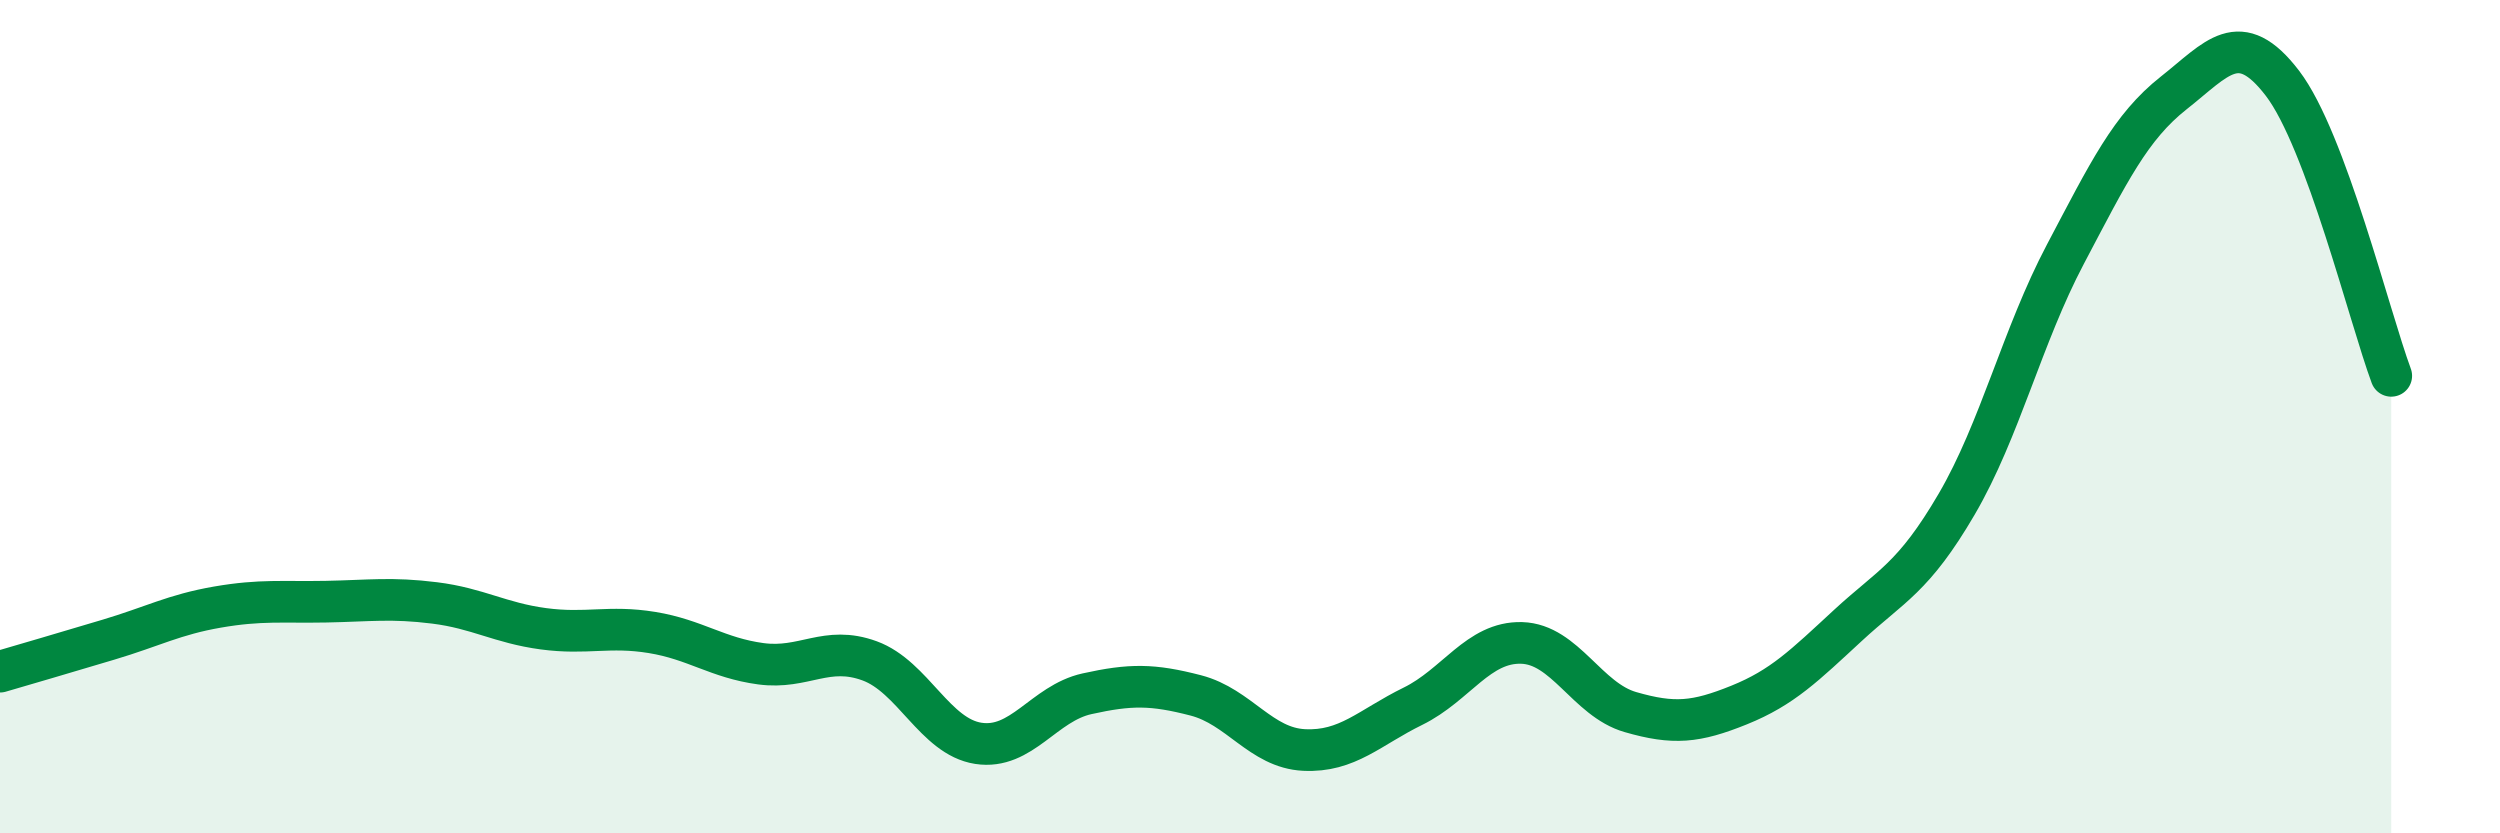
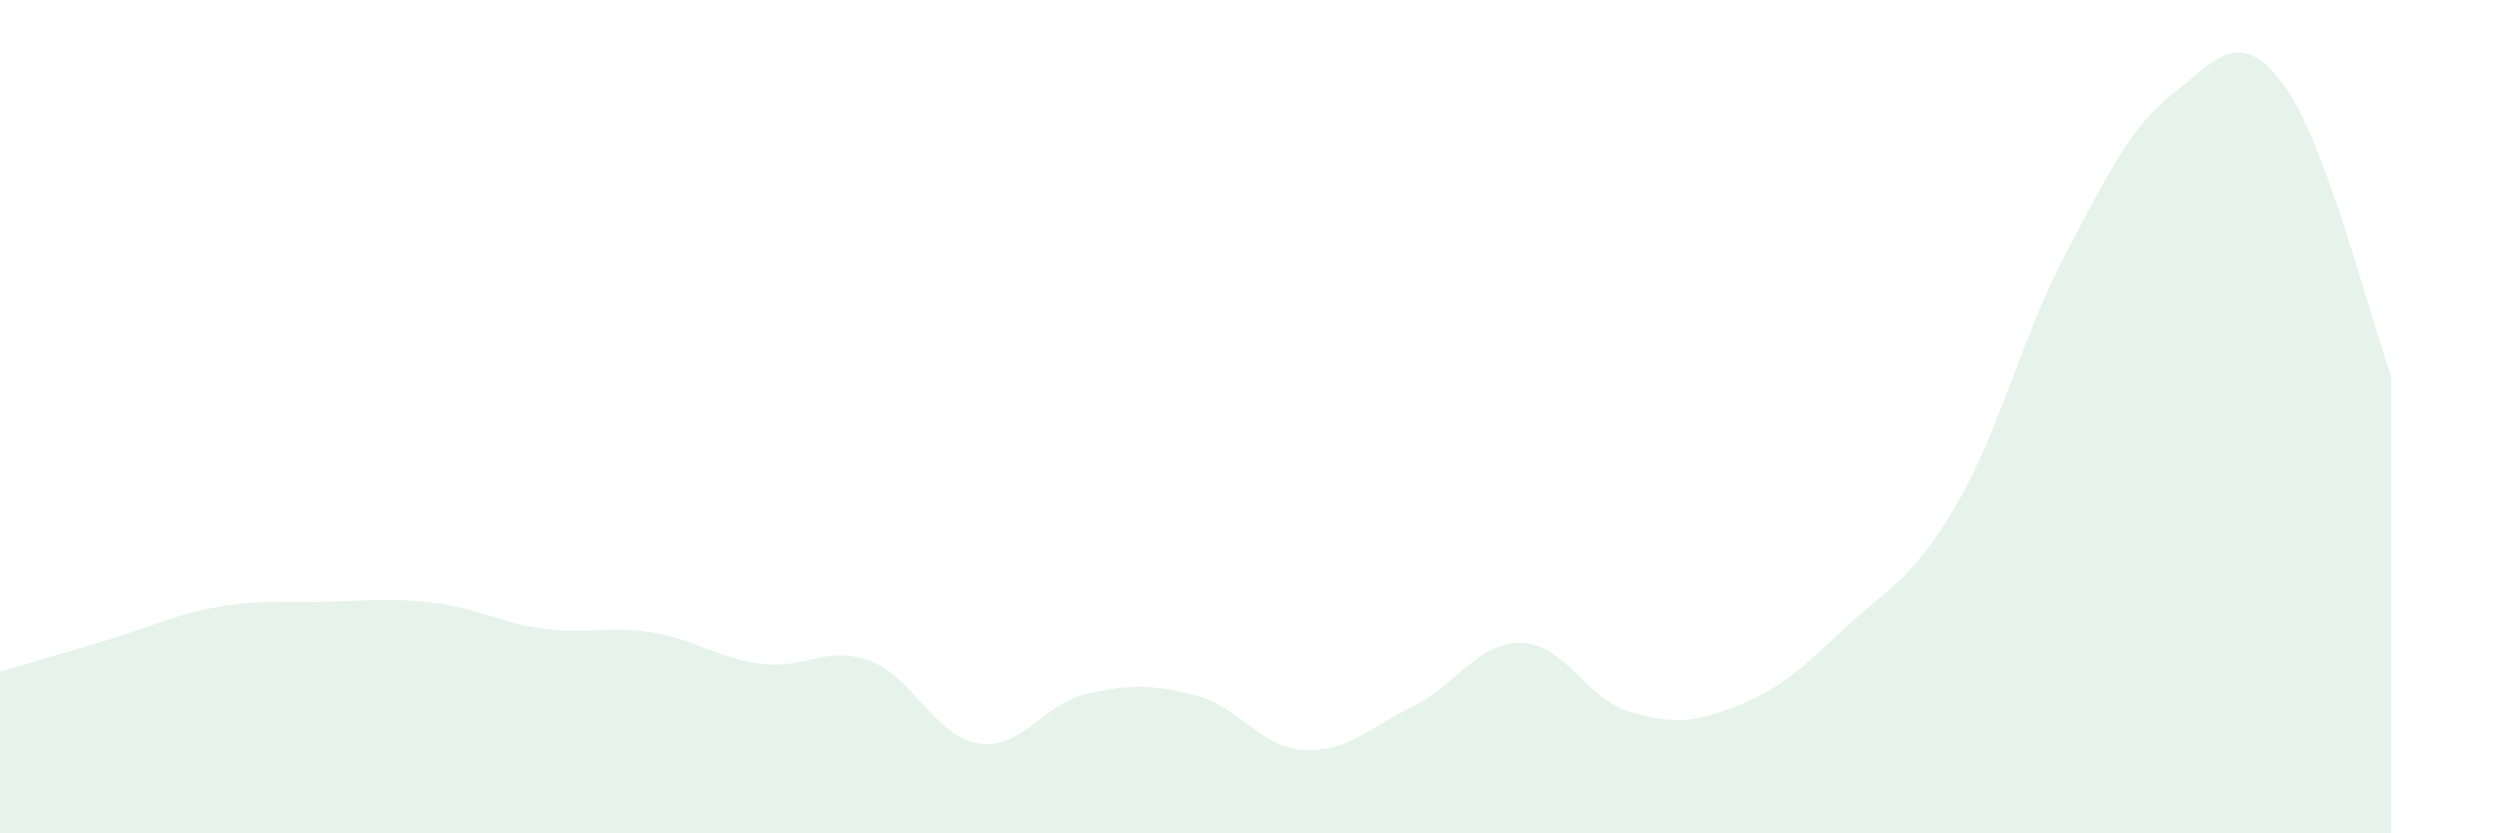
<svg xmlns="http://www.w3.org/2000/svg" width="60" height="20" viewBox="0 0 60 20">
  <path d="M 0,16.12 C 0.52,15.97 1.57,15.66 2.61,15.35 C 3.65,15.04 4.18,14.75 5.22,14.57 C 6.26,14.39 6.79,14.46 7.83,14.44 C 8.87,14.42 9.39,14.34 10.43,14.47 C 11.47,14.6 12,14.95 13.04,15.09 C 14.08,15.23 14.61,15.01 15.65,15.18 C 16.69,15.35 17.22,15.79 18.26,15.93 C 19.3,16.07 19.83,15.48 20.87,15.86 C 21.91,16.24 22.44,17.68 23.48,17.84 C 24.52,18 25.05,16.88 26.09,16.65 C 27.13,16.42 27.66,16.42 28.7,16.69 C 29.74,16.96 30.26,17.95 31.3,18 C 32.34,18.05 32.87,17.46 33.91,16.95 C 34.95,16.44 35.48,15.4 36.52,15.43 C 37.56,15.46 38.09,16.79 39.13,17.09 C 40.17,17.39 40.7,17.34 41.74,16.92 C 42.78,16.5 43.31,15.97 44.35,15.01 C 45.39,14.05 45.92,13.88 46.96,12.1 C 48,10.32 48.53,8.07 49.57,6.1 C 50.61,4.13 51.13,3.05 52.17,2.23 C 53.21,1.41 53.74,0.64 54.78,2 C 55.82,3.36 56.87,7.62 57.39,9.02L57.39 20L0 20Z" fill="#008740" opacity="0.1" stroke-linecap="round" stroke-linejoin="round" />
-   <path d="M 0,16.12 C 0.52,15.97 1.57,15.66 2.61,15.35 C 3.65,15.04 4.18,14.75 5.22,14.57 C 6.26,14.39 6.79,14.46 7.83,14.44 C 8.87,14.42 9.39,14.34 10.43,14.47 C 11.47,14.6 12,14.95 13.04,15.09 C 14.08,15.23 14.61,15.01 15.65,15.18 C 16.69,15.35 17.22,15.79 18.26,15.93 C 19.3,16.07 19.83,15.48 20.87,15.86 C 21.91,16.24 22.44,17.68 23.48,17.84 C 24.52,18 25.05,16.88 26.09,16.65 C 27.13,16.42 27.66,16.42 28.7,16.69 C 29.74,16.96 30.26,17.95 31.3,18 C 32.34,18.05 32.87,17.46 33.91,16.95 C 34.95,16.44 35.48,15.4 36.52,15.43 C 37.56,15.46 38.09,16.79 39.13,17.09 C 40.17,17.39 40.7,17.34 41.74,16.92 C 42.78,16.5 43.31,15.97 44.35,15.01 C 45.39,14.05 45.92,13.88 46.96,12.1 C 48,10.32 48.53,8.07 49.57,6.1 C 50.61,4.13 51.13,3.05 52.17,2.23 C 53.21,1.41 53.74,0.64 54.78,2 C 55.82,3.36 56.87,7.62 57.39,9.02" stroke="#008740" stroke-width="1" fill="none" stroke-linecap="round" stroke-linejoin="round" />
</svg>